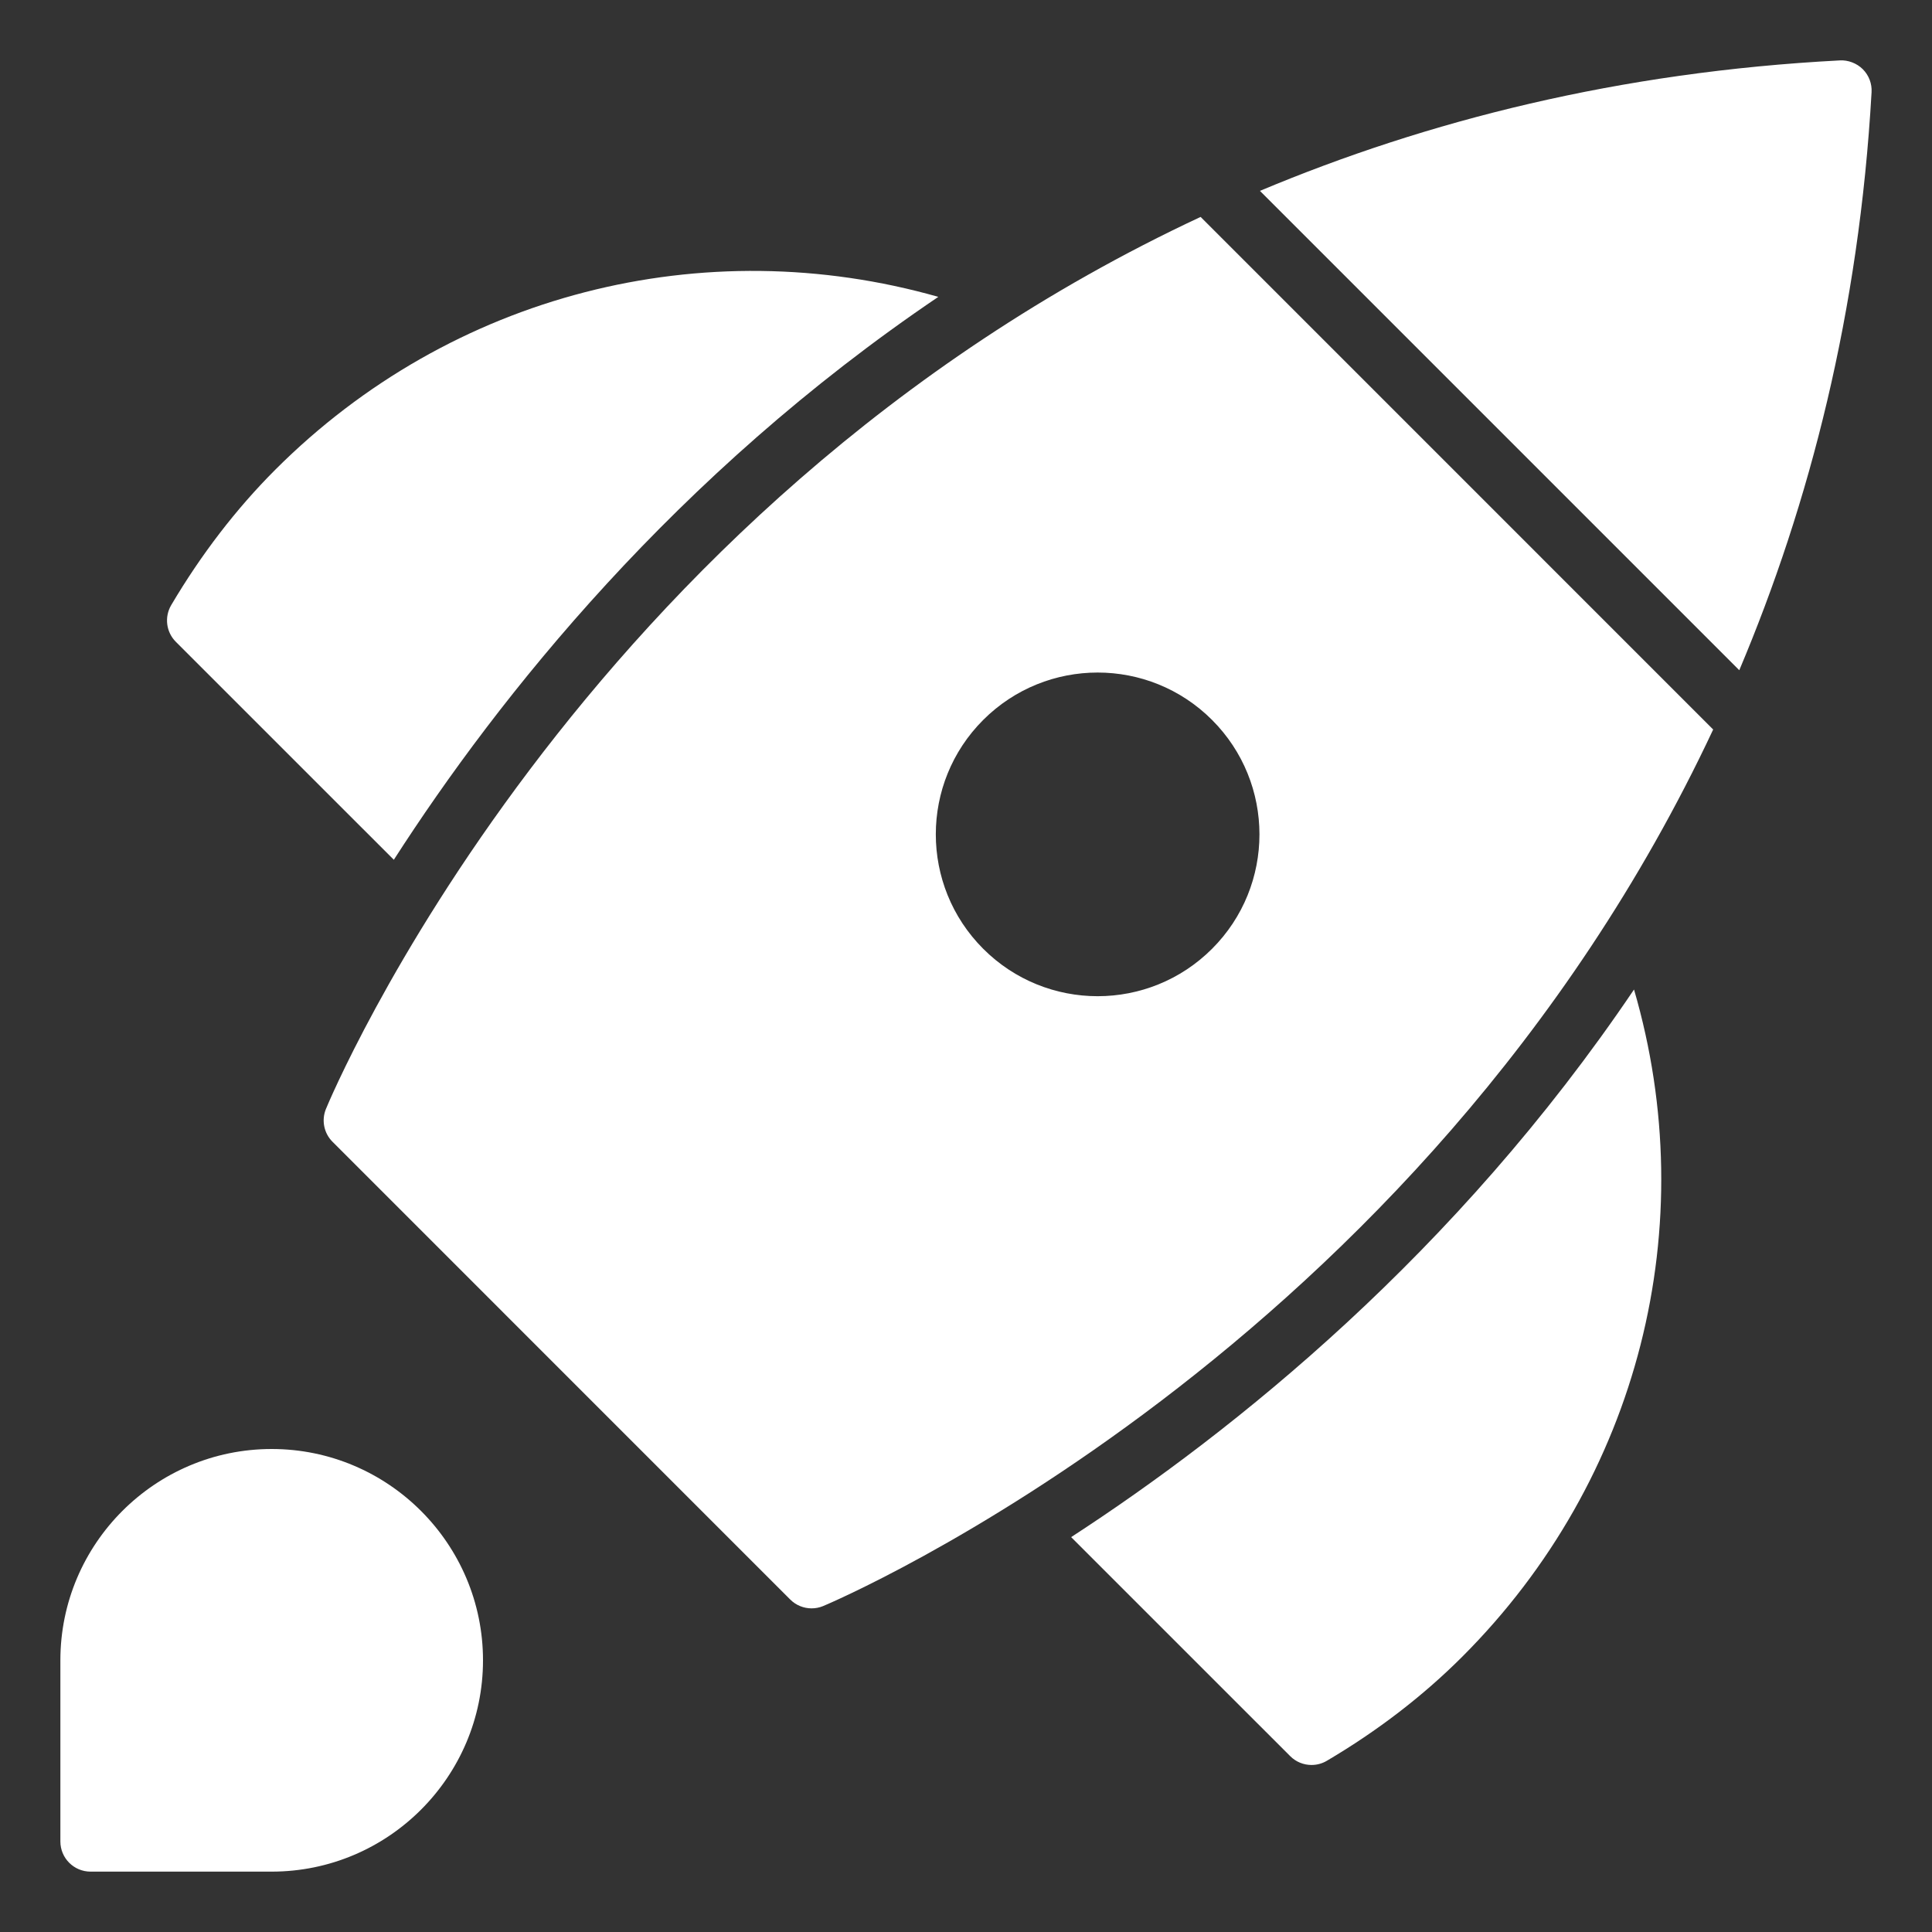
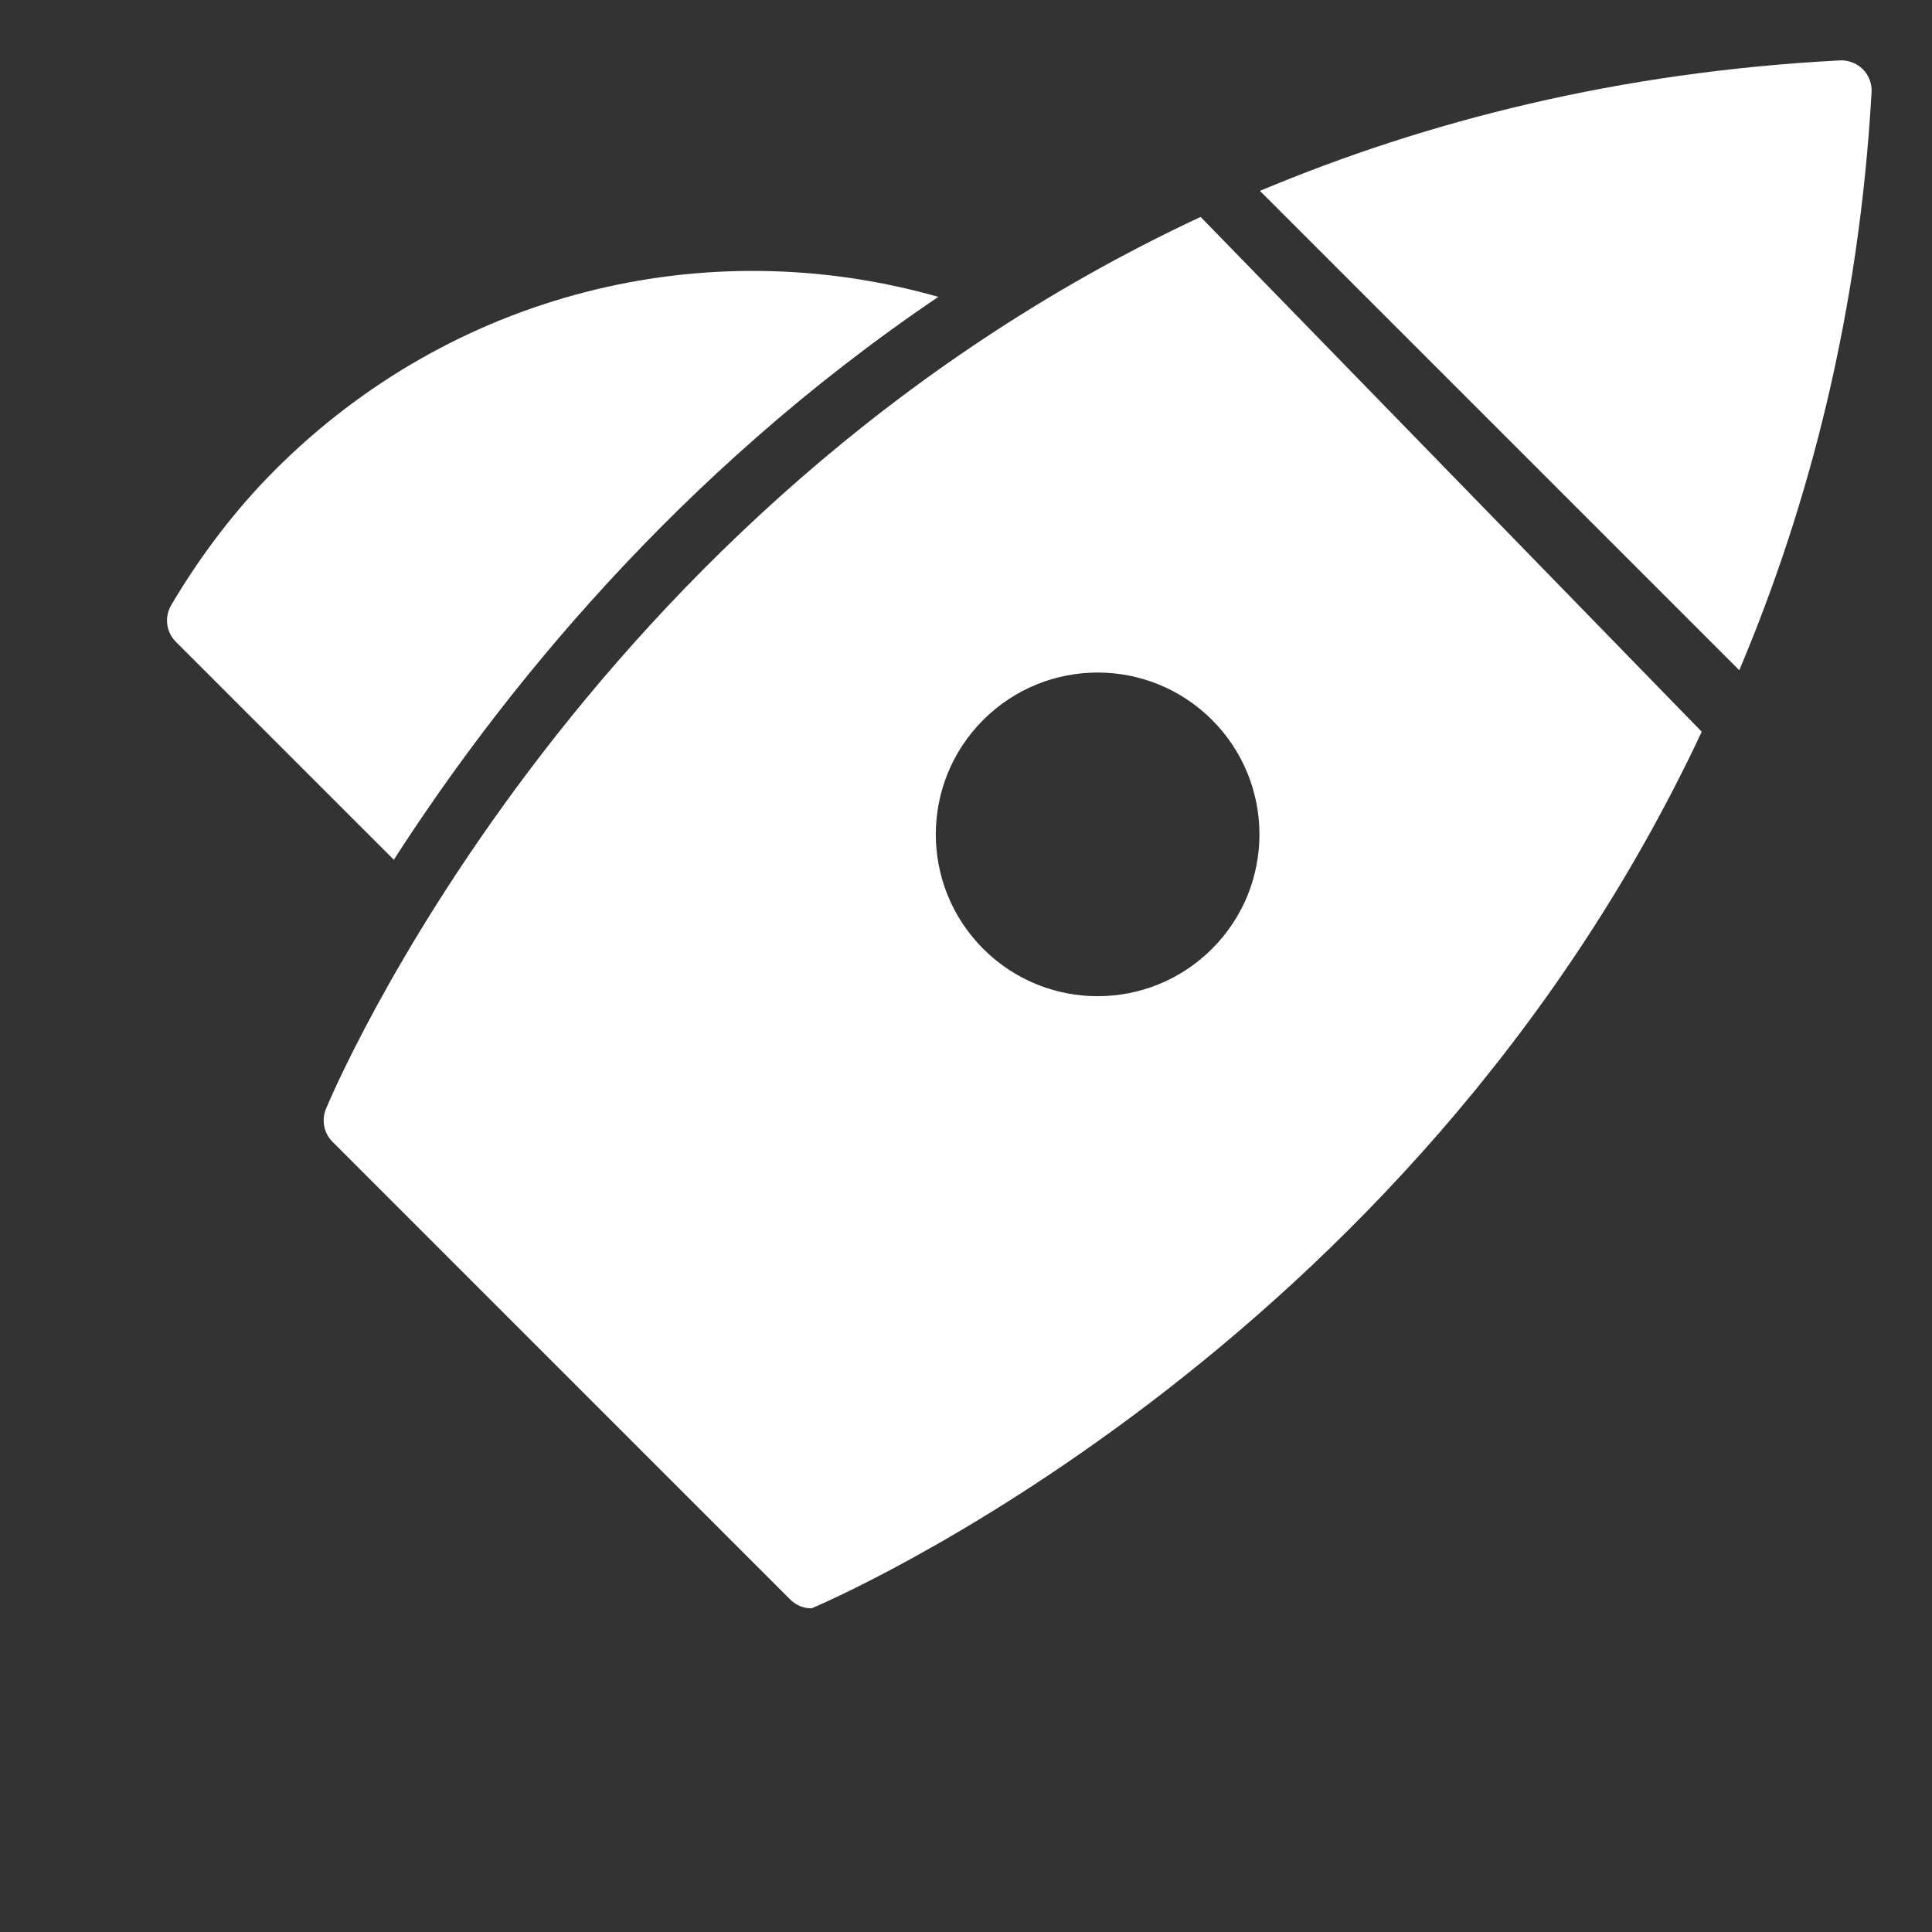
<svg xmlns="http://www.w3.org/2000/svg" version="1.1" x="0px" y="0px" viewBox="0 0 64 64" xml:space="preserve" width="64" height="64">
  <rect x="0" y="0" width="64" height="64" fill="#333333" stroke="none" />
  <g class="nc-icon-wrapper" fill="#ffffff">
    <path fill="#ffffff" d="M31.083,9.834c-7.769-2.21-16.129-0.11-21.964,5.726c-1.294,1.294-2.454,2.804-3.448,4.486 c-0.231,0.393-0.168,0.893,0.154,1.215l7.221,7.22C16.526,23.07,22.365,15.729,31.083,9.834z" />
-     <path fill="#ffffff" d="M35.483,50.919l7.256,7.255c0.192,0.193,0.448,0.293,0.707,0.293c0.175,0,0.35-0.045,0.508-0.139 c1.681-0.991,3.189-2.151,4.486-3.448c5.882-5.882,7.967-14.296,5.689-22.101C48.224,41.527,40.883,47.41,35.483,50.919z" />
-     <path data-color="color-2" fill="#ffffff" d="M9,48c-3.859,0-7,3.14-7,7v6c0,0.552,0.447,1,1,1h6c3.859,0,7-3.14,7-7S12.859,48,9,48z" />
    <path data-color="color-2" fill="#ffffff" d="M57.616,22.202c2.334-5.527,3.969-11.875,4.382-19.146c0.017-0.284-0.089-0.561-0.289-0.762 c-0.201-0.202-0.497-0.31-0.761-0.293c-7.304,0.381-13.672,1.997-19.211,4.322L57.616,22.202z" />
-     <path fill="#ffffff" d="M39.772,7.186c-20.724,9.672-28.875,29.302-28.978,29.557c-0.149,0.372-0.062,0.797,0.221,1.08 l15.162,15.163c0.191,0.191,0.447,0.293,0.707,0.293c0.128,0,0.256-0.024,0.379-0.074c0.253-0.104,19.786-8.349,29.488-29.039 L39.772,7.186z M40.151,31.43c-2.094,2.094-5.488,2.094-7.581,0s-2.094-5.488,0-7.581s5.488-2.094,7.581,0 S42.245,29.336,40.151,31.43z" />
+     <path fill="#ffffff" d="M39.772,7.186c-20.724,9.672-28.875,29.302-28.978,29.557c-0.149,0.372-0.062,0.797,0.221,1.08 l15.162,15.163c0.191,0.191,0.447,0.293,0.707,0.293c0.253-0.104,19.786-8.349,29.488-29.039 L39.772,7.186z M40.151,31.43c-2.094,2.094-5.488,2.094-7.581,0s-2.094-5.488,0-7.581s5.488-2.094,7.581,0 S42.245,29.336,40.151,31.43z" />
  </g>
</svg>